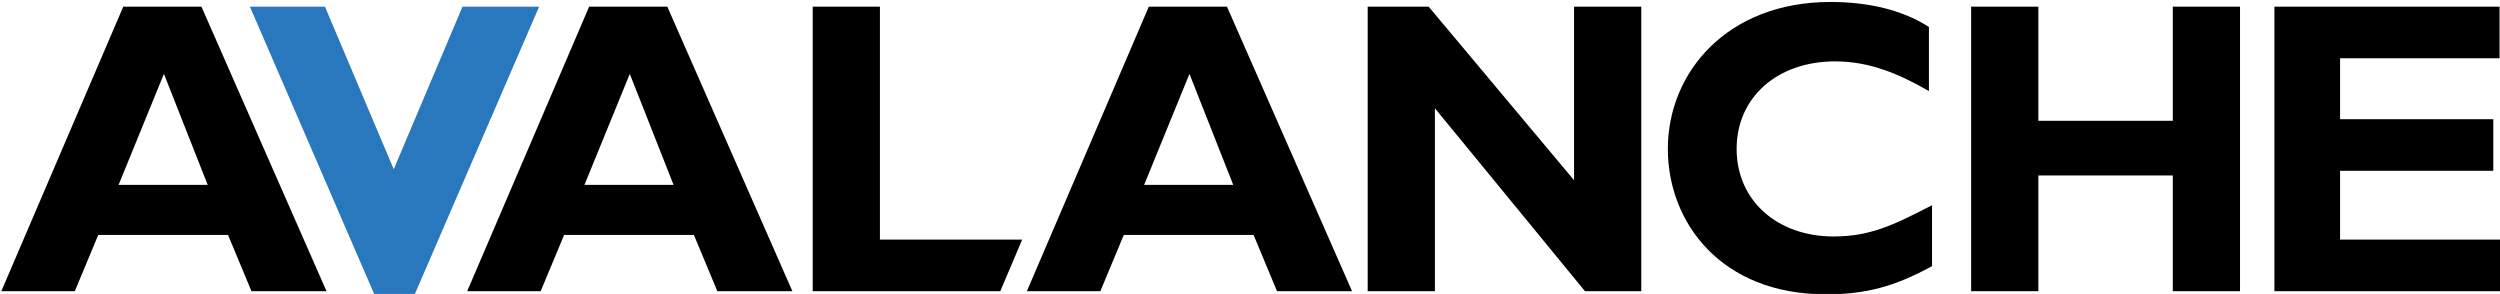
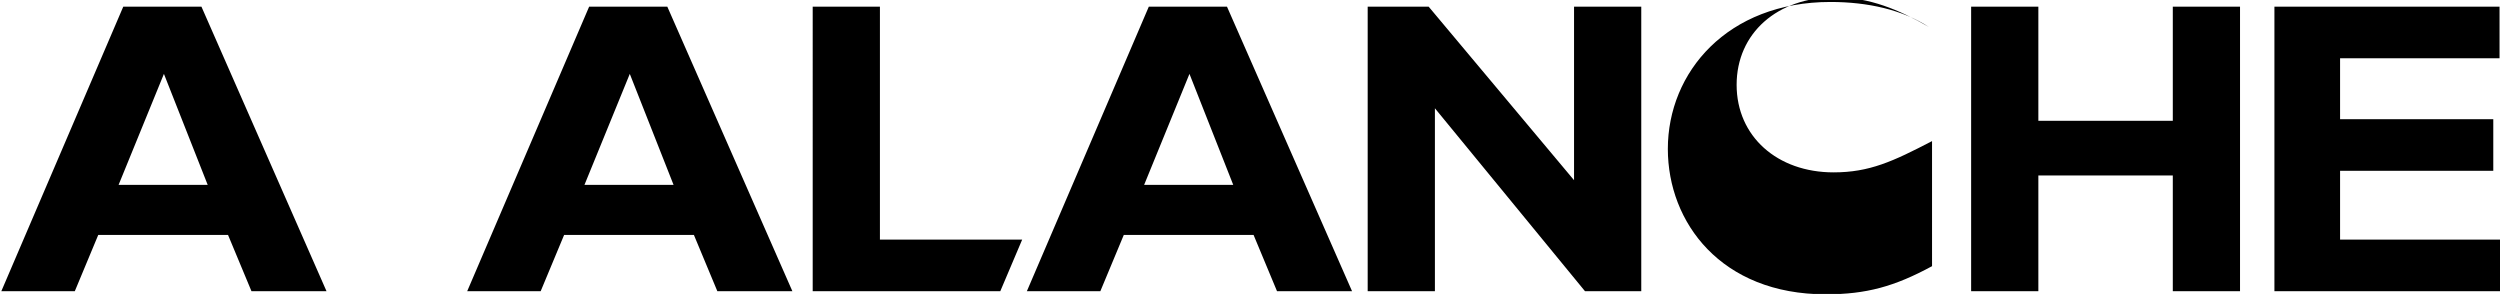
<svg xmlns="http://www.w3.org/2000/svg" xml:space="preserve" width="300" height="35.272">
  <g transform="translate(1740.713 2557.974) scale(1.876)">
-     <path d="M-914.6-1351.7h-5.7l2.9-7.1 2.8 7.1zm-.4-11.4h-5l-7.8 18.2h4.7l1.5-3.6h8.3l1.5 3.6h4.8l-8-18.2zm30.2 11.4h-5.7l2.9-7.1 2.8 7.1zm-.4-11.4h-5l-7.8 18.2h4.7l1.5-3.6h8.3l1.5 3.6h4.8l-8-18.2zm36.2 11.4h-5.7l2.9-7.1 2.8 7.1zm-.4-11.4h-5l-7.8 18.2h4.7l1.5-3.6h8.3l1.5 3.6h4.8l-8-18.2zm-26.5 0h4.3v14.9h9.1l-1.4 3.3h-12zm53 18.2h-3.6l-9.6-11.7v11.7h-4.3v-18.2h3.9l9.3 11.1v-11.1h4.3zm18.6-1.6c-2.4 1.3-4.2 1.8-6.8 1.8-6.7 0-10.1-4.6-10.1-9.3 0-4.9 3.8-9.4 10.4-9.4 2.4 0 4.6.5 6.3 1.6v4.1c-1.9-1.1-3.8-1.9-6-1.9-3.7 0-6.3 2.3-6.3 5.6s2.6 5.6 6.2 5.6c2.3 0 3.8-.7 6.3-2v3.9zm6.8-9.3h8.6v-7.3h4.3v18.2h-4.3v-7.4h-8.6v7.4h-4.3v-18.2h4.3zm29.1 3.2h-9.8v4.4h10.3v3.3h-14.5v-18.2h14.4v3.3h-10.2v3.9h9.8z" class="st0" />
-     <path fill="#2977bd" d="m-893.4-1363.1-8 18.5h-2.5l-8-18.5h4.8l4.4 10.4 4.4-10.4z" />
+     <path d="M-914.6-1351.7h-5.7l2.9-7.1 2.8 7.1zm-.4-11.4h-5l-7.8 18.2h4.7l1.5-3.6h8.3l1.5 3.6h4.8l-8-18.2zm30.2 11.4h-5.7l2.9-7.1 2.8 7.1zm-.4-11.4h-5l-7.8 18.2h4.7l1.5-3.6h8.3l1.5 3.6h4.8l-8-18.2zm36.2 11.4h-5.7l2.9-7.1 2.8 7.1zm-.4-11.4h-5l-7.8 18.2h4.7l1.5-3.6h8.3l1.5 3.6h4.8l-8-18.2zm-26.5 0h4.3v14.9h9.1l-1.4 3.3h-12zm53 18.2h-3.6l-9.6-11.7v11.7h-4.3v-18.2h3.9l9.3 11.1v-11.1h4.3zm18.6-1.6c-2.4 1.3-4.2 1.8-6.8 1.8-6.7 0-10.1-4.6-10.1-9.3 0-4.9 3.8-9.4 10.4-9.4 2.4 0 4.6.5 6.3 1.6c-1.9-1.1-3.8-1.9-6-1.9-3.7 0-6.3 2.3-6.3 5.6s2.6 5.6 6.2 5.6c2.3 0 3.8-.7 6.3-2v3.9zm6.8-9.3h8.6v-7.3h4.3v18.2h-4.3v-7.4h-8.6v7.4h-4.3v-18.2h4.3zm29.1 3.2h-9.8v4.4h10.3v3.3h-14.5v-18.2h14.4v3.3h-10.2v3.9h9.8z" class="st0" />
  </g>
</svg>